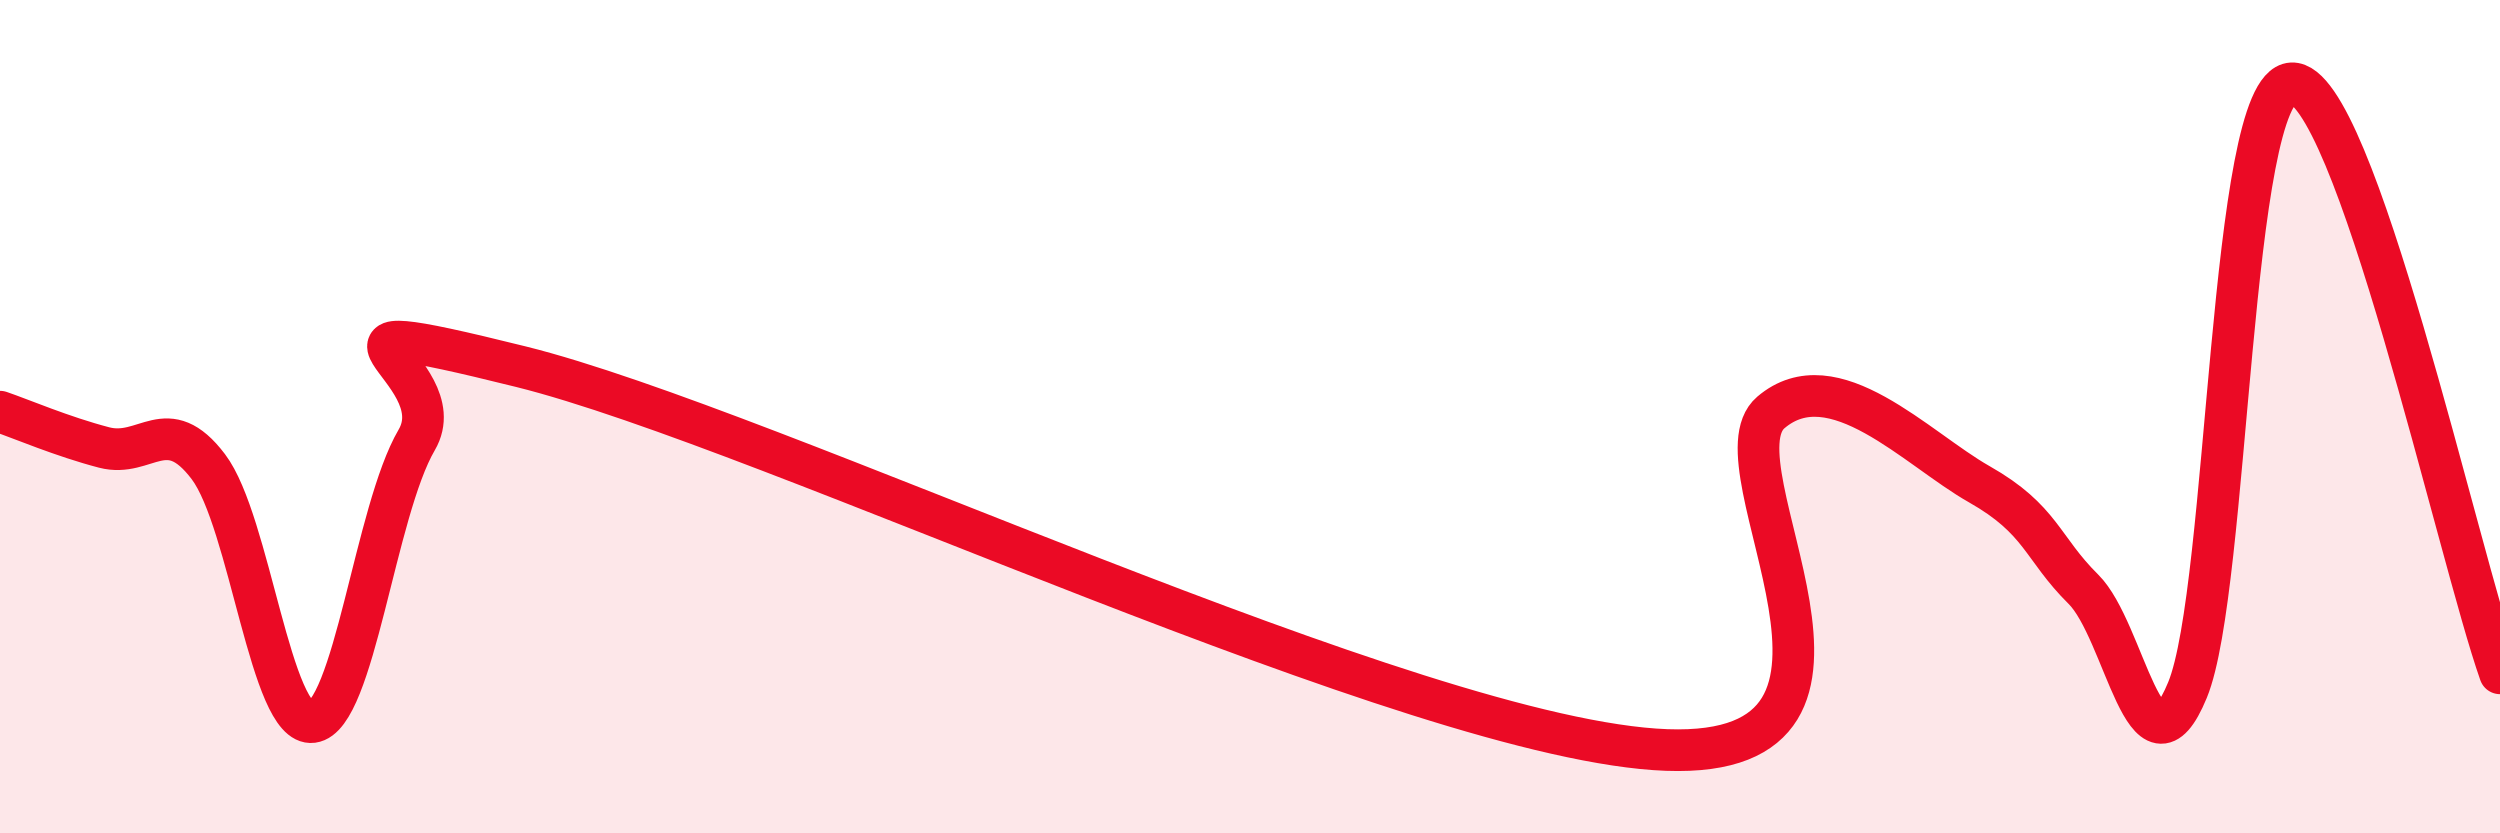
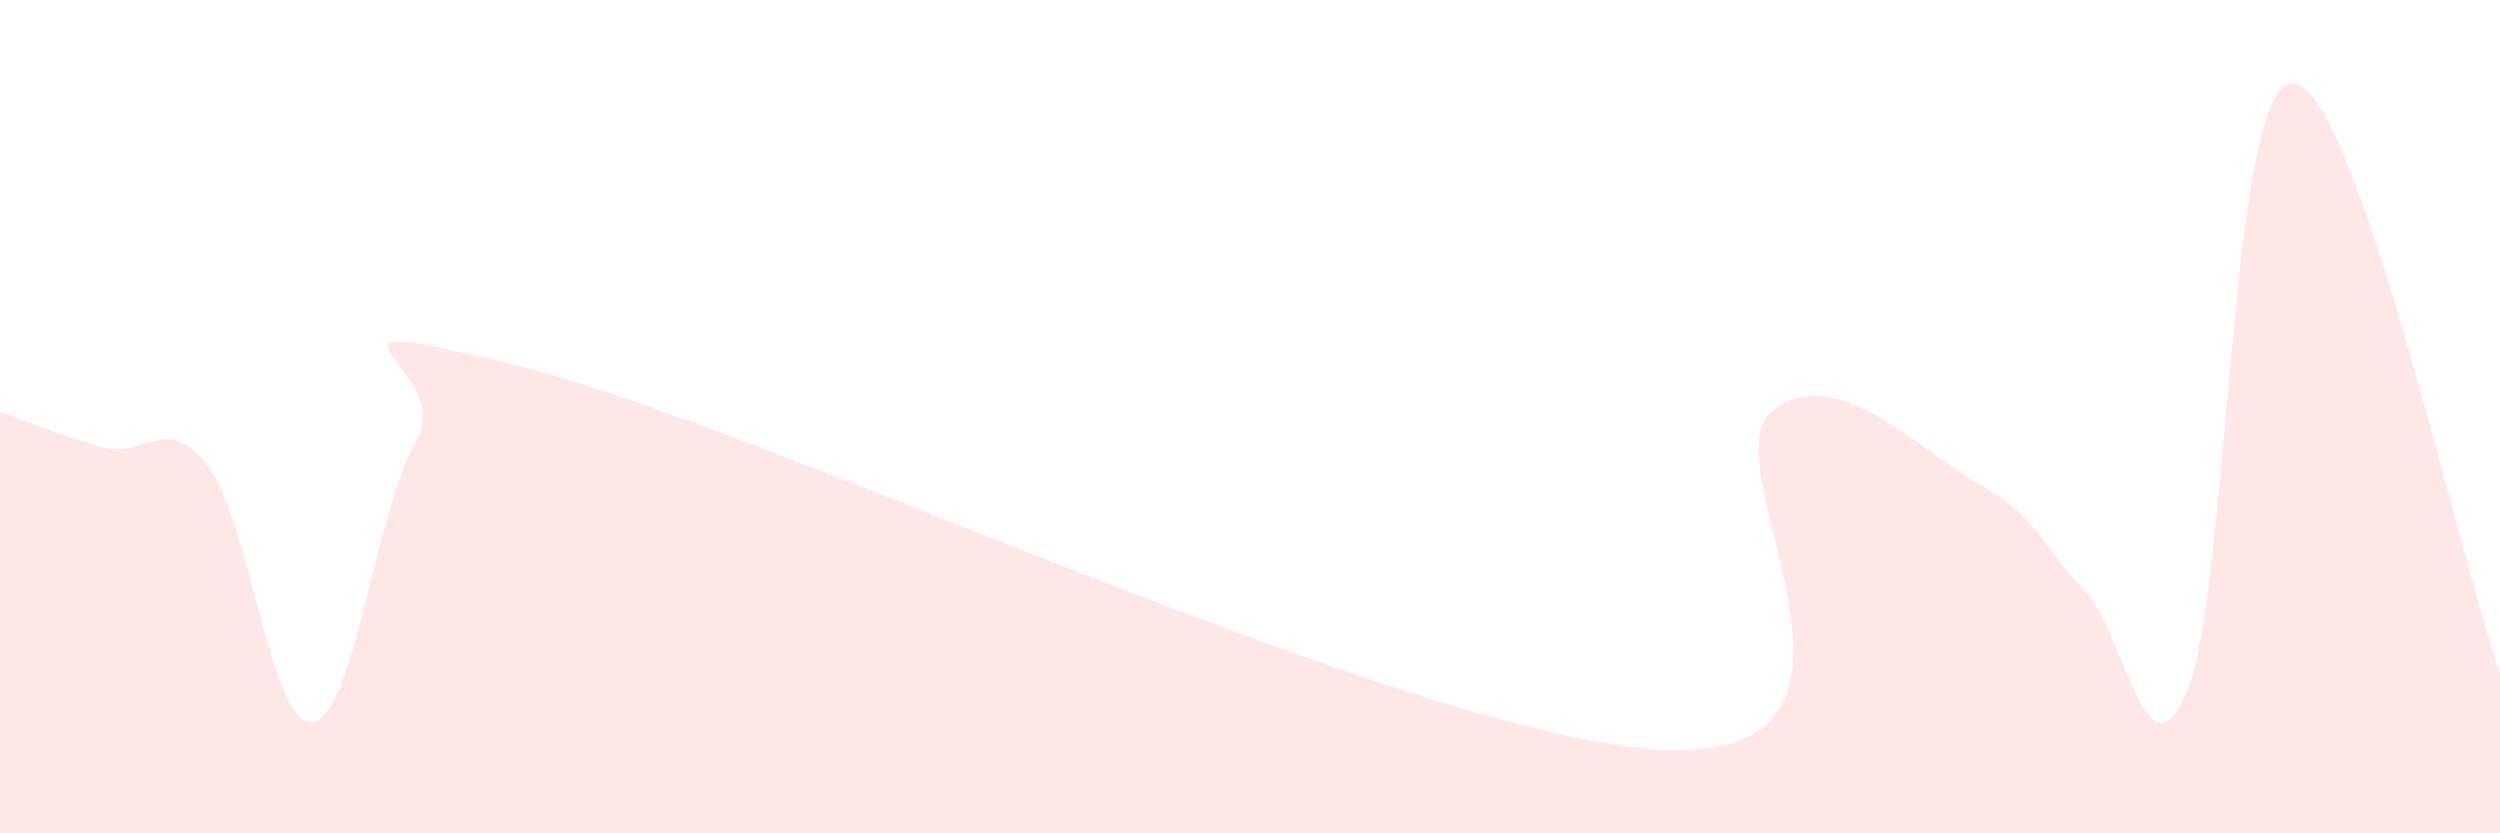
<svg xmlns="http://www.w3.org/2000/svg" width="60" height="20" viewBox="0 0 60 20">
  <path d="M 0,9.88 C 0.5,10.05 1.5,10.48 2.5,10.74 C 3.5,11 4,9.88 5,11.2 C 6,12.52 6.5,17.46 7.5,17.33 C 8.5,17.2 9,12.27 10,10.56 C 11,8.85 6.5,7.31 12.5,8.8 C 18.5,10.29 34,17.78 40,18 C 46,18.22 41,11.18 42.5,9.9 C 44,8.62 46,10.77 47.5,11.62 C 49,12.47 49,13.15 50,14.14 C 51,15.13 51.5,18.99 52.5,16.56 C 53.5,14.13 53.5,2.08 55,2 C 56.5,1.92 59,13.33 60,16.16L60 20L0 20Z" fill="#EB0A25" opacity="0.1" stroke-linecap="round" stroke-linejoin="round" />
-   <path d="M 0,9.88 C 0.5,10.05 1.5,10.48 2.5,10.74 C 3.5,11 4,9.88 5,11.2 C 6,12.52 6.5,17.46 7.5,17.33 C 8.5,17.2 9,12.27 10,10.56 C 11,8.85 6.5,7.31 12.5,8.8 C 18.5,10.29 34,17.78 40,18 C 46,18.22 41,11.18 42.5,9.9 C 44,8.62 46,10.77 47.5,11.62 C 49,12.47 49,13.15 50,14.14 C 51,15.13 51.5,18.99 52.5,16.56 C 53.5,14.13 53.5,2.08 55,2 C 56.5,1.92 59,13.33 60,16.16" stroke="#EB0A25" stroke-width="1" fill="none" stroke-linecap="round" stroke-linejoin="round" />
</svg>